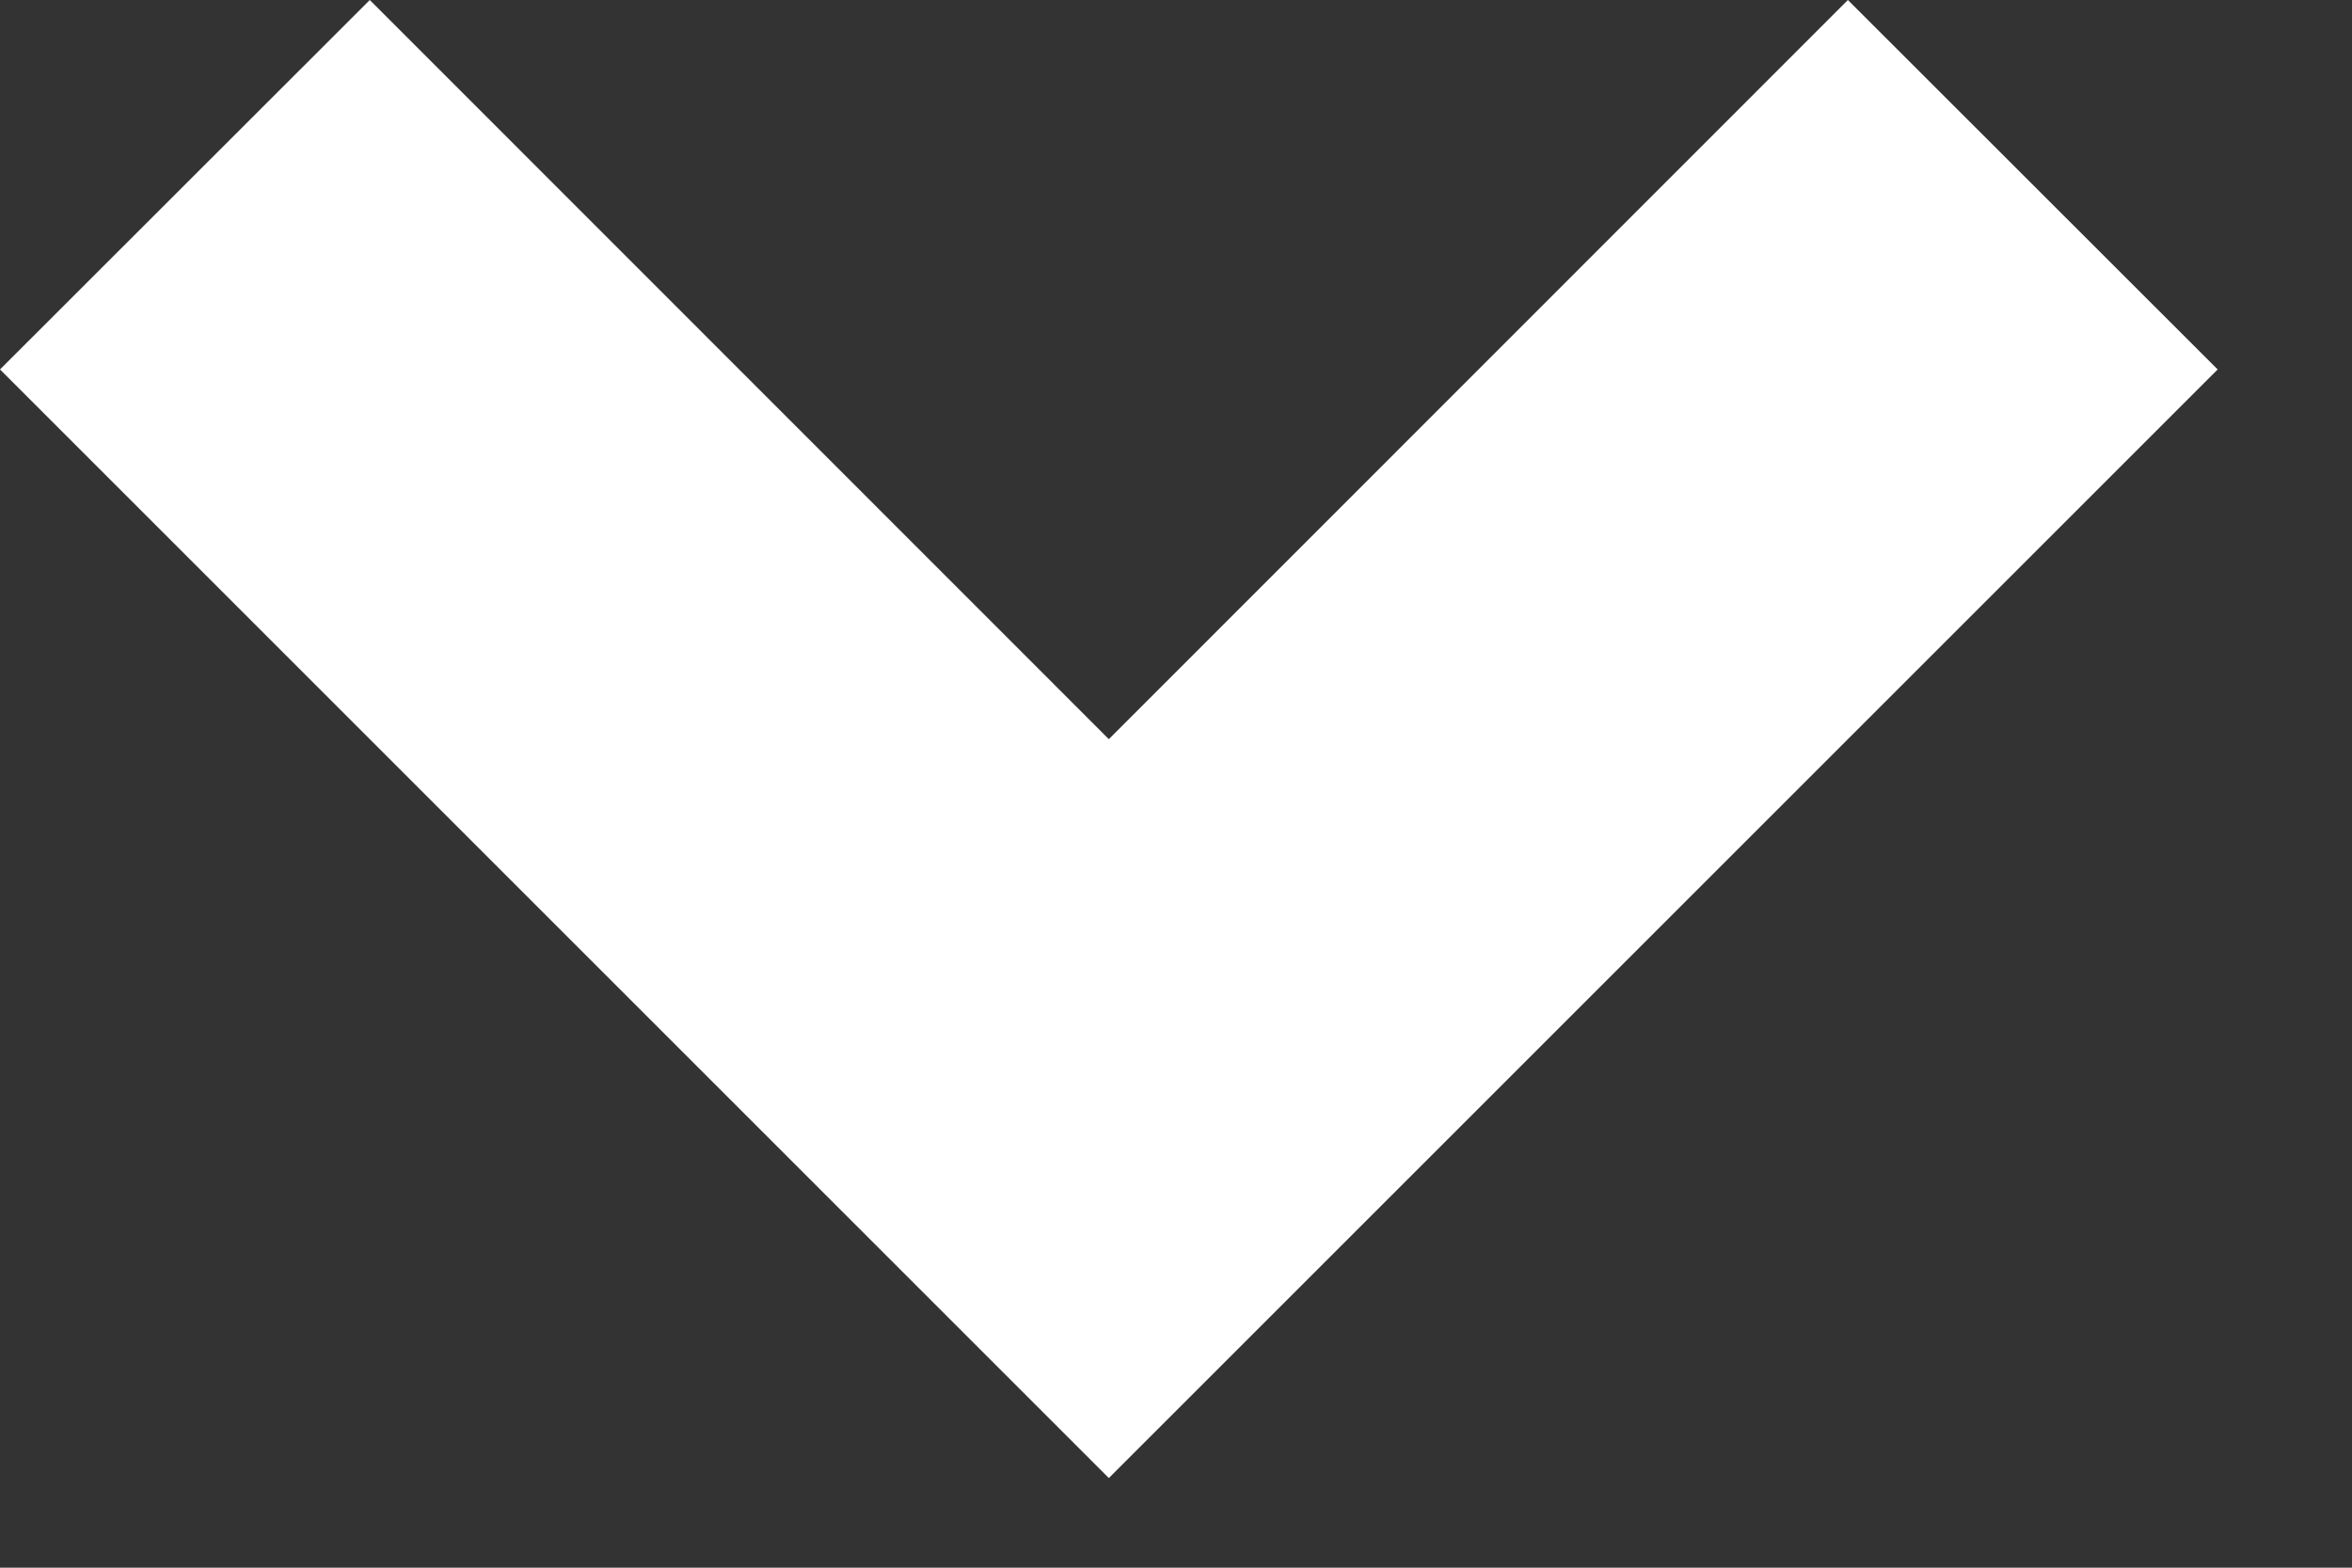
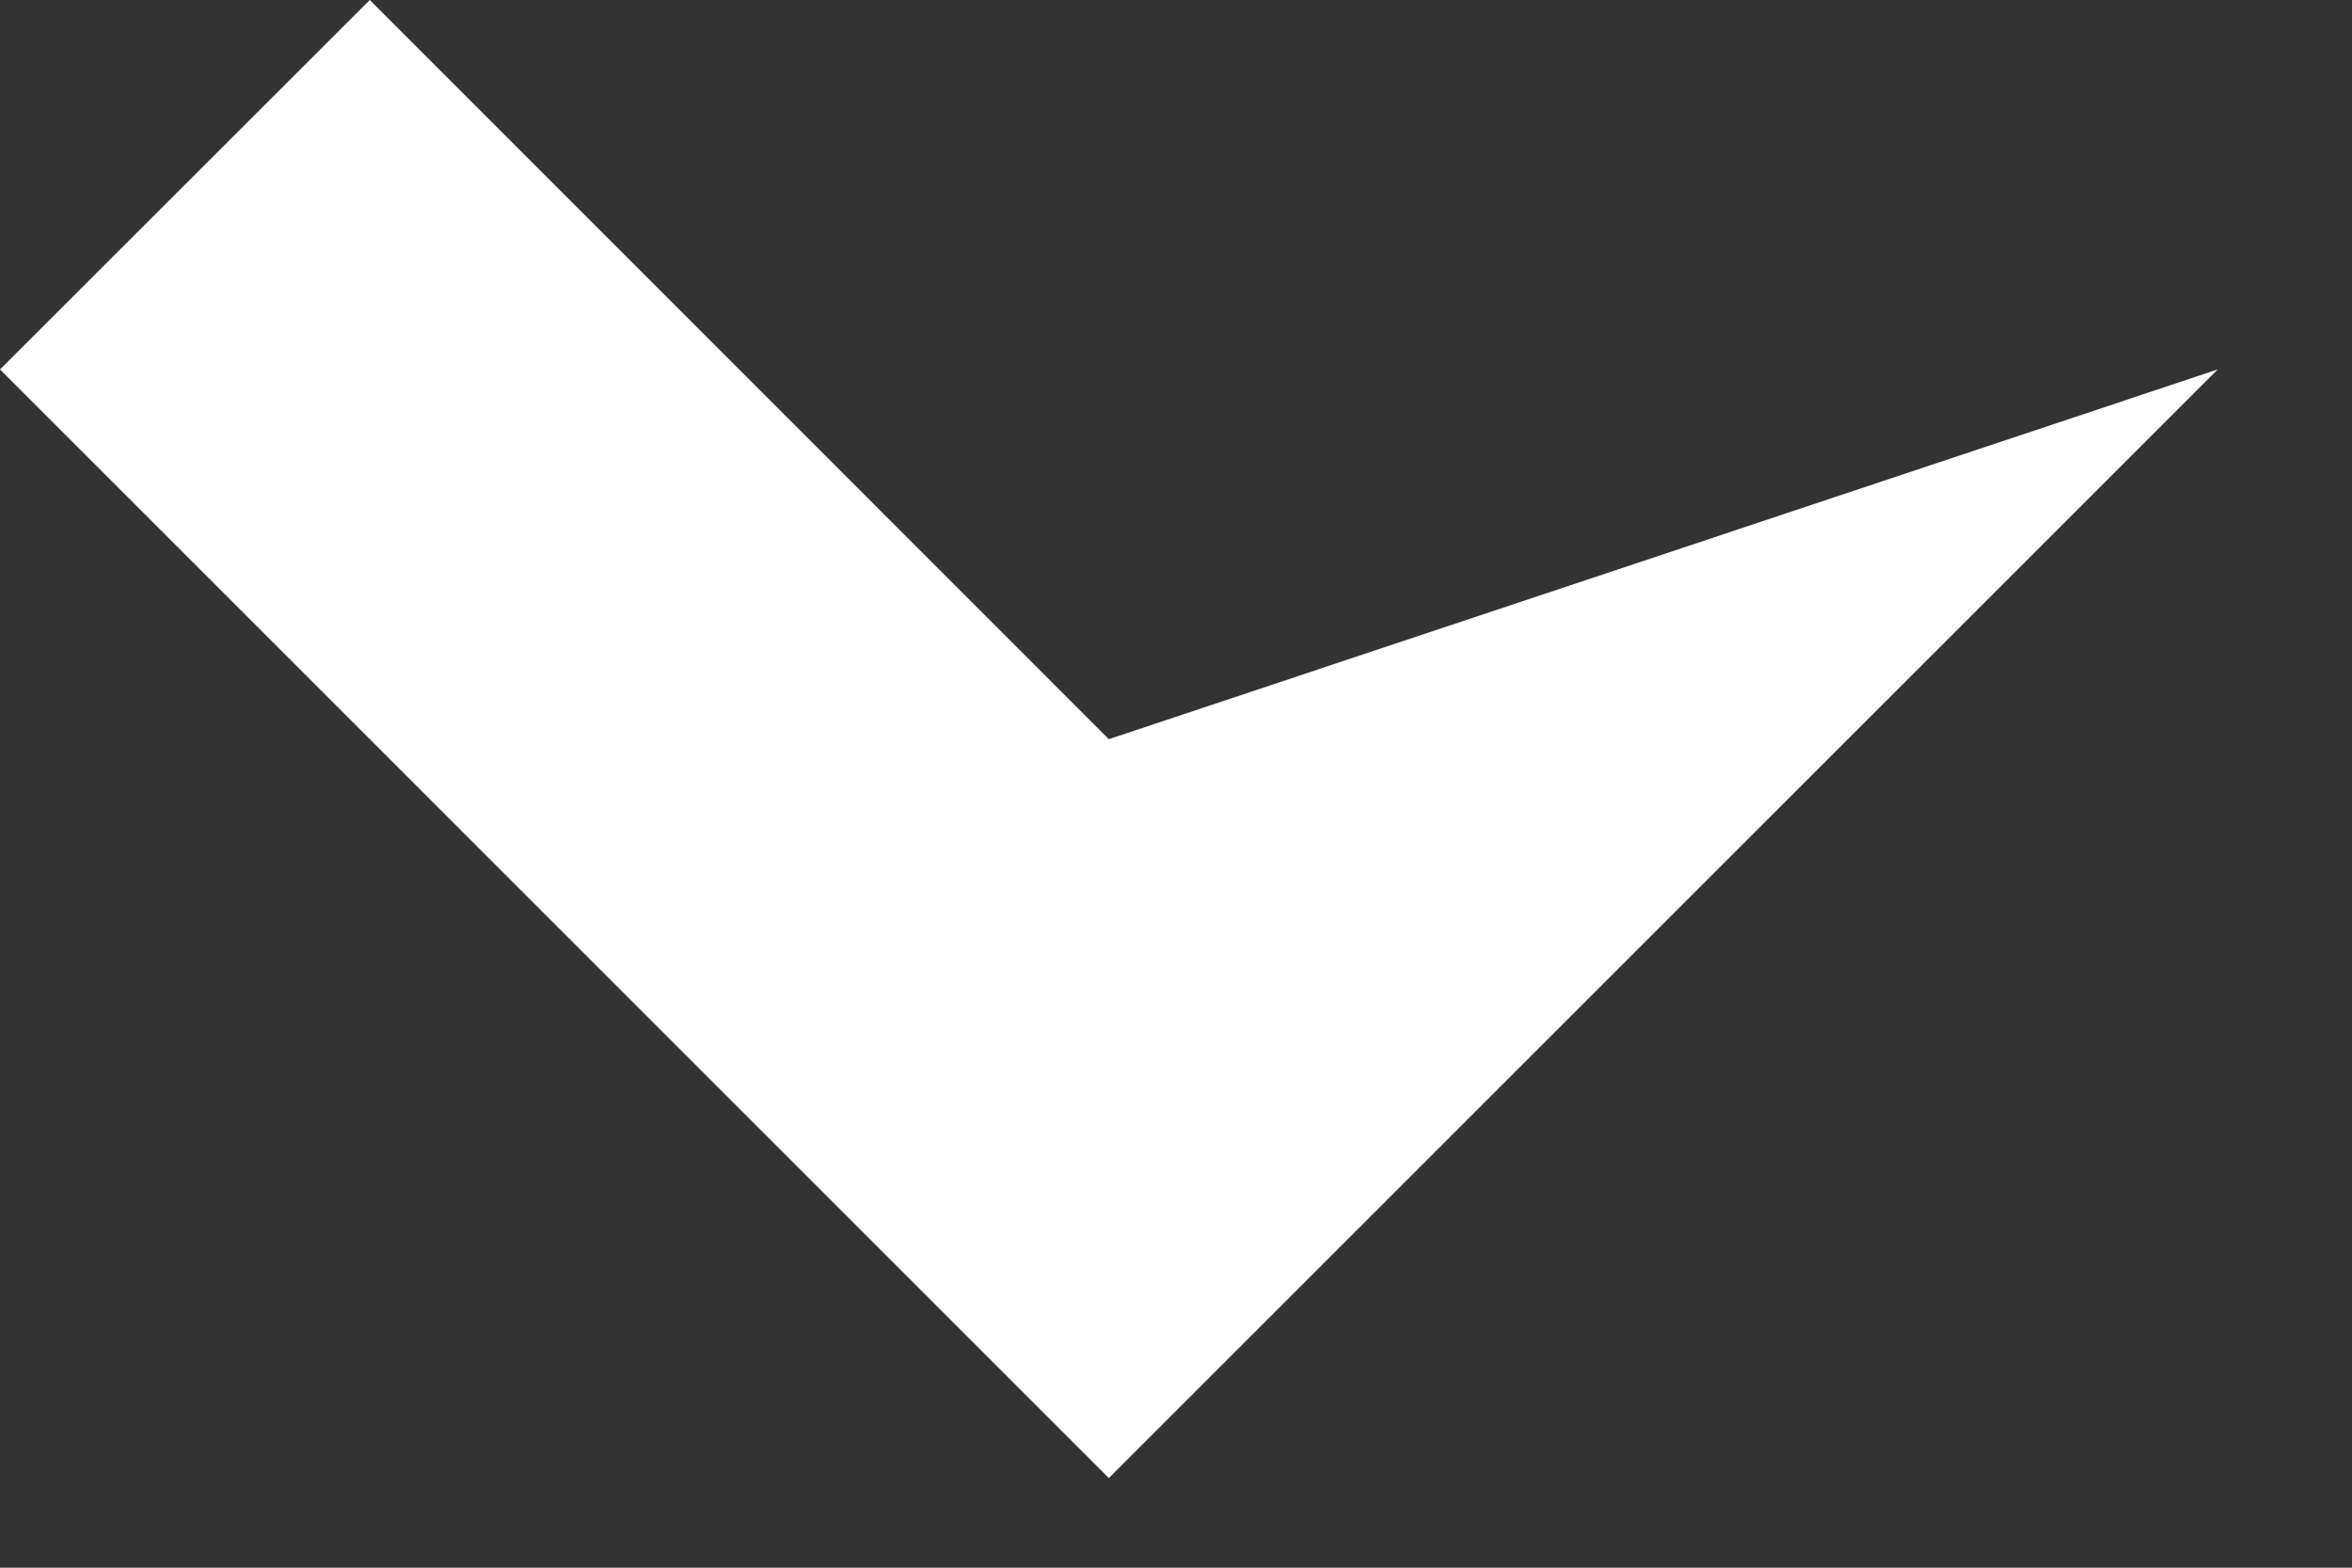
<svg xmlns="http://www.w3.org/2000/svg" width="9" height="6" viewBox="0 0 9 6" fill="none">
  <rect x="0" y="0" width="9" height="6" fill="#333333" stroke="none" />
-   <path d="M4.243 5.657L0 1.414L1.415 0L4.243 2.829L7.071 0L8.486 1.414L4.243 5.657Z" fill="white" />
+   <path d="M4.243 5.657L0 1.414L1.415 0L4.243 2.829L8.486 1.414L4.243 5.657Z" fill="white" />
</svg>